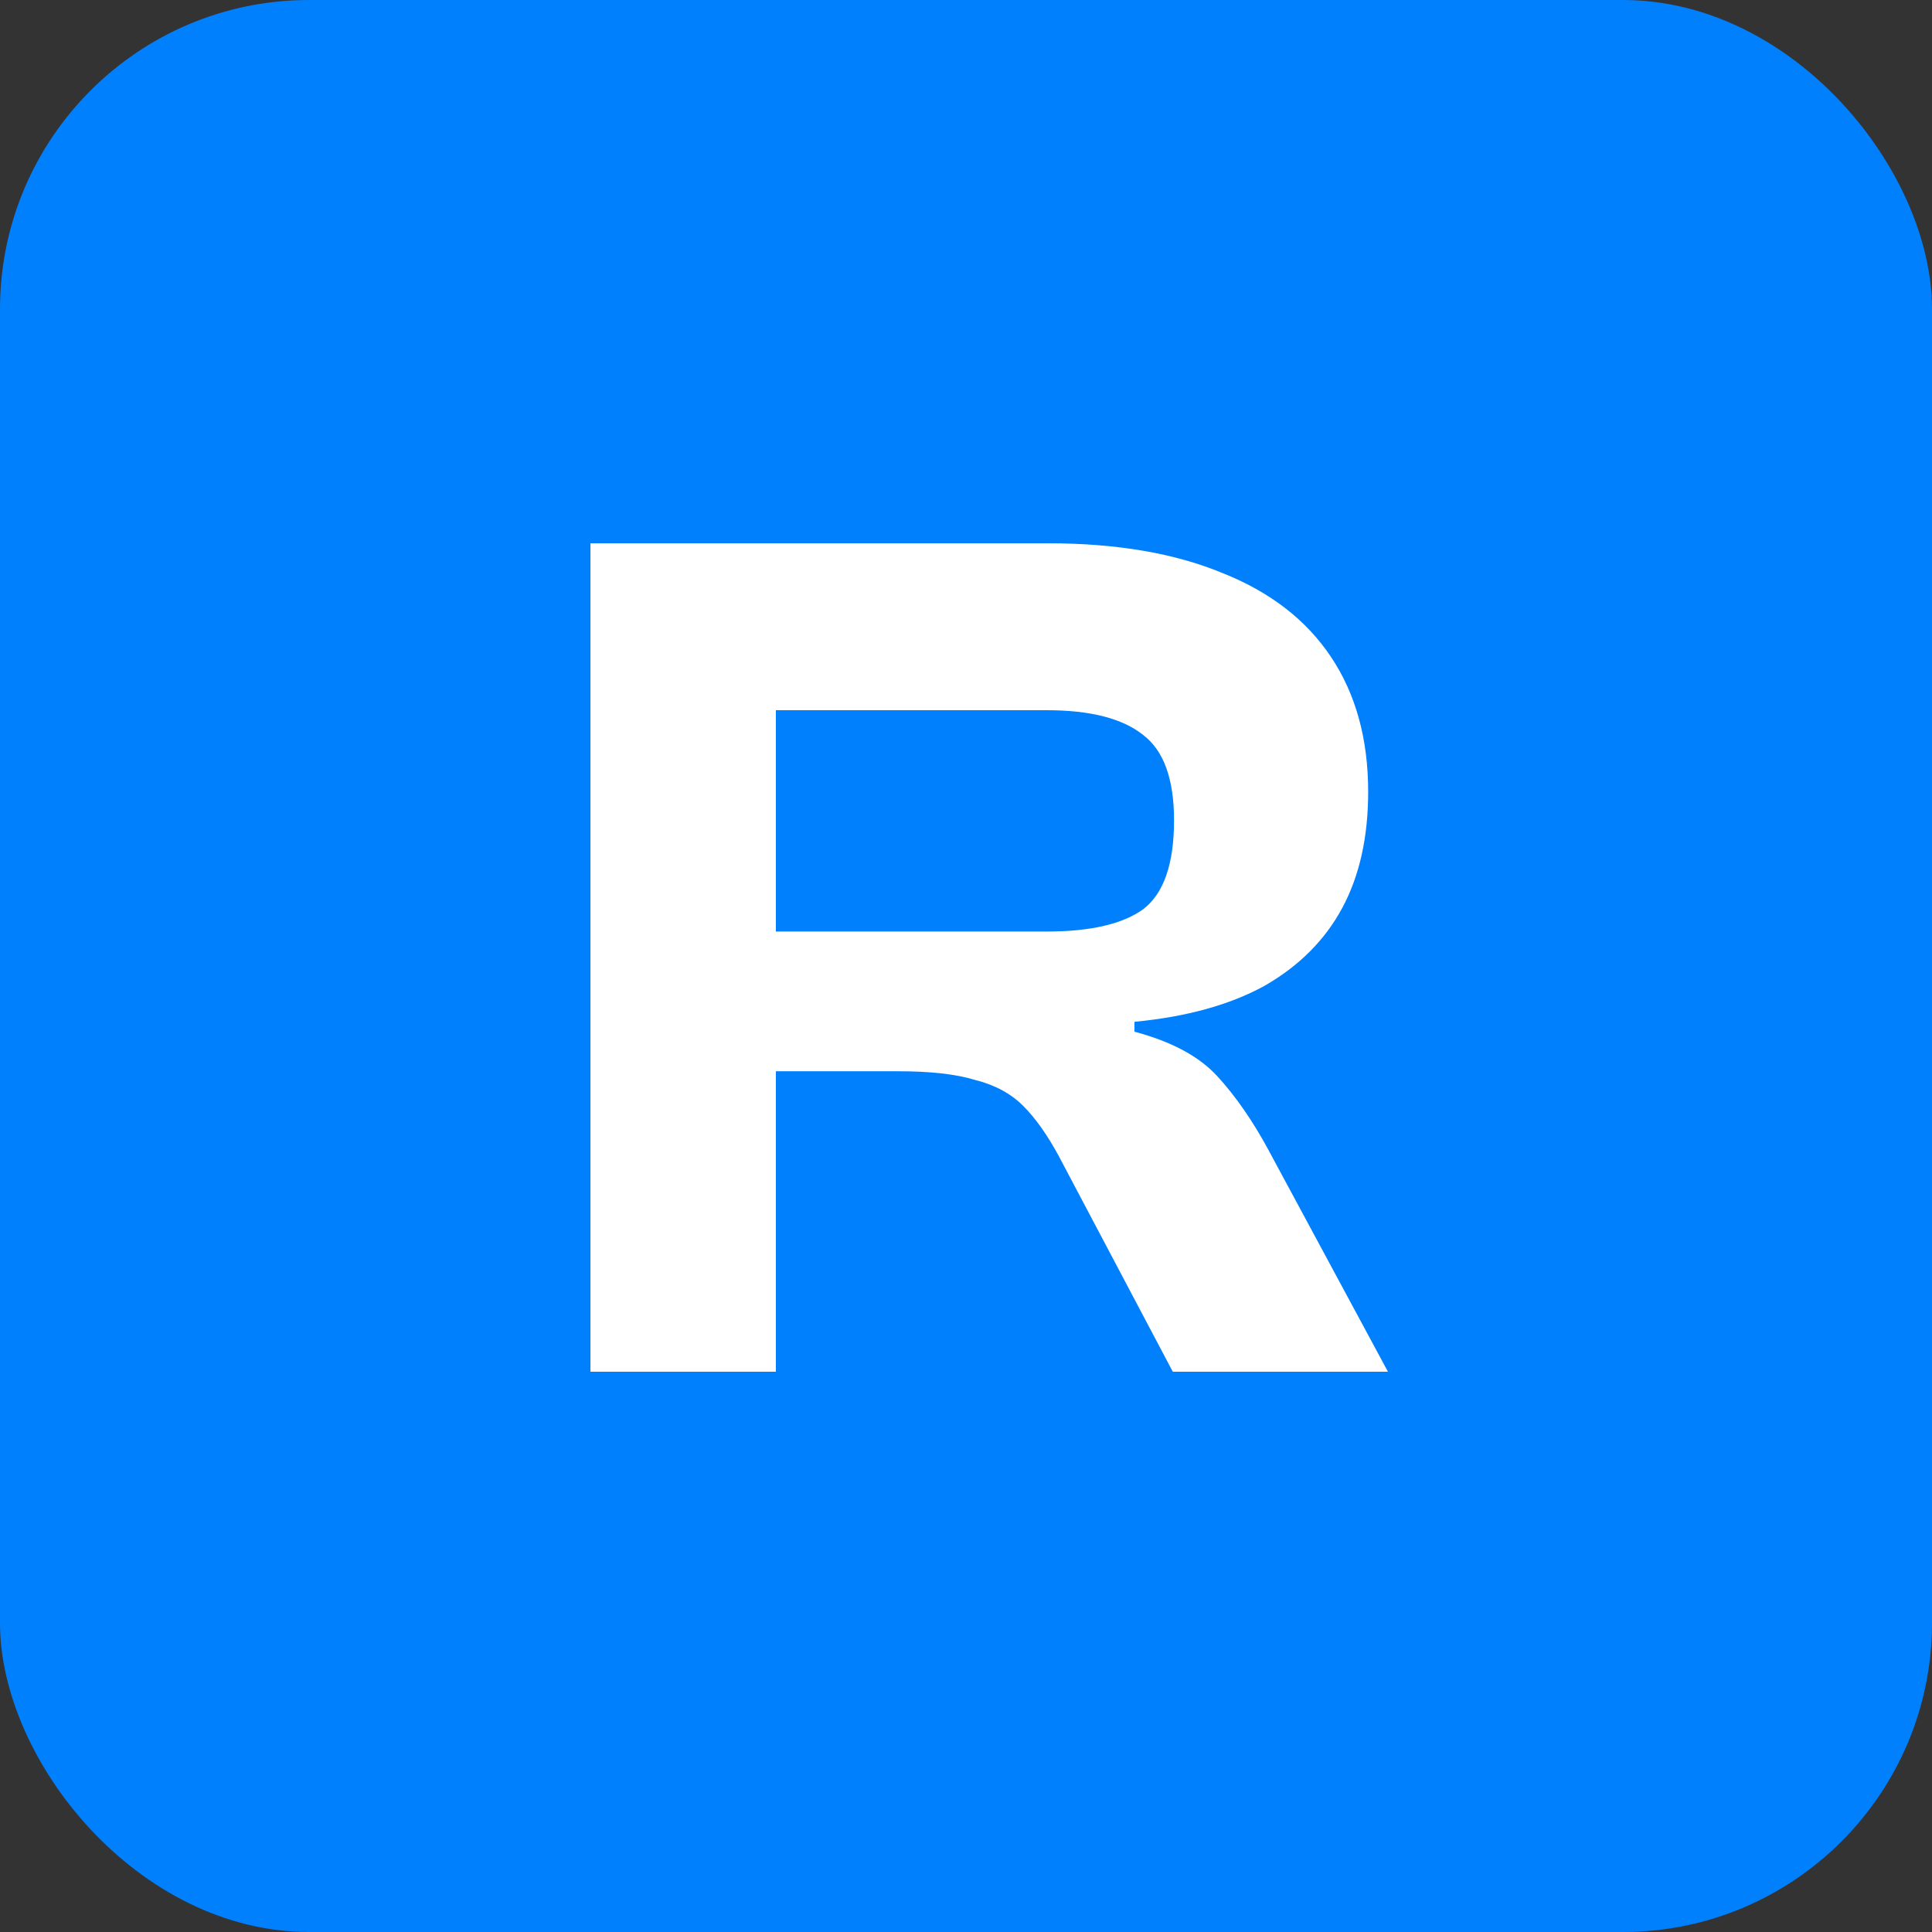
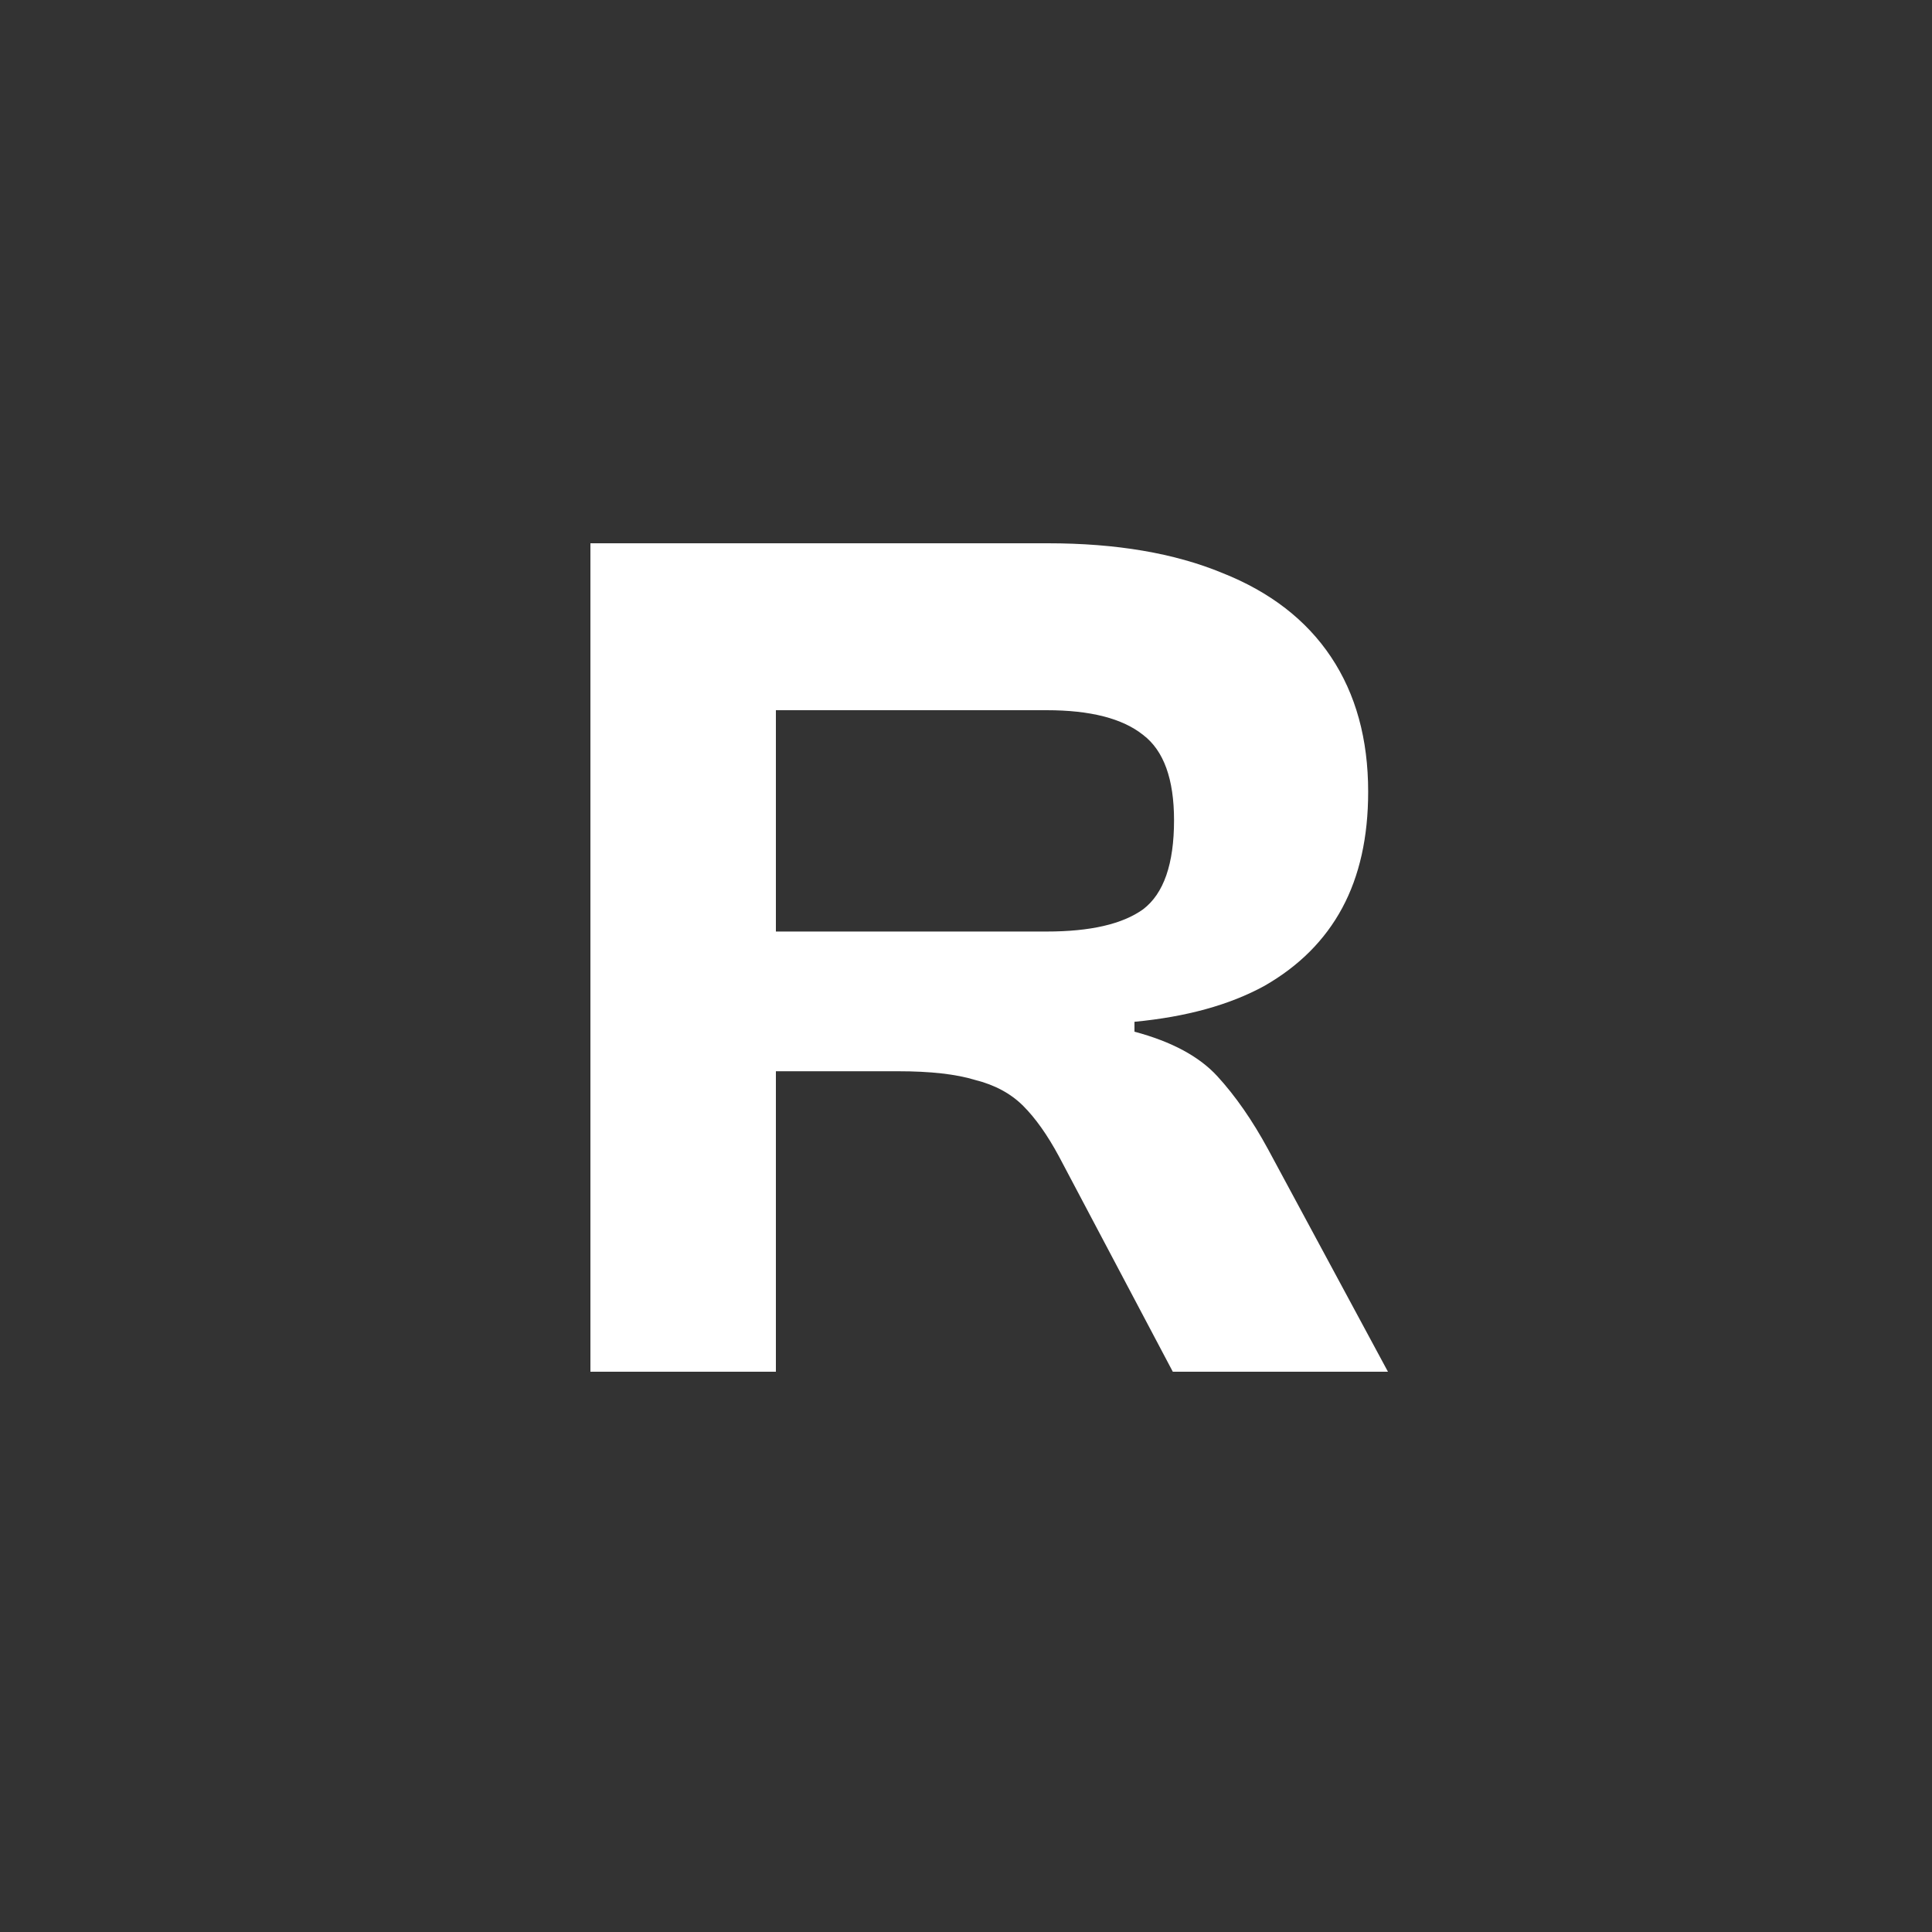
<svg xmlns="http://www.w3.org/2000/svg" width="100" height="100" viewBox="0 0 100 100" fill="none">
  <rect x="0" y="0" width="100" height="100" fill="#333333" stroke="none" />
-   <rect width="100" height="100" rx="16" fill="#0180FE" />
  <path d="M40.16 71H30.56V28.12H54.24C57.781 28.12 60.789 28.632 63.264 29.656C65.739 30.637 67.616 32.088 68.896 34.008C70.176 35.928 70.816 38.253 70.816 40.984C70.816 43.331 70.368 45.336 69.472 47C68.576 48.664 67.232 50.008 65.44 51.032C63.648 52.013 61.408 52.632 58.72 52.888V53.4C60.64 53.912 62.069 54.68 63.008 55.704C63.947 56.728 64.821 57.987 65.632 59.48L71.84 71H60.704L54.816 59.864C54.219 58.755 53.6 57.88 52.96 57.24C52.32 56.6 51.488 56.152 50.464 55.896C49.483 55.597 48.16 55.448 46.496 55.448H40.16V71ZM40.16 36.76V48.216H54.176C56.437 48.216 58.101 47.832 59.168 47.064C60.235 46.253 60.768 44.717 60.768 42.456C60.768 40.323 60.235 38.851 59.168 38.04C58.101 37.187 56.437 36.76 54.176 36.76H40.16Z" fill="white" />
</svg>